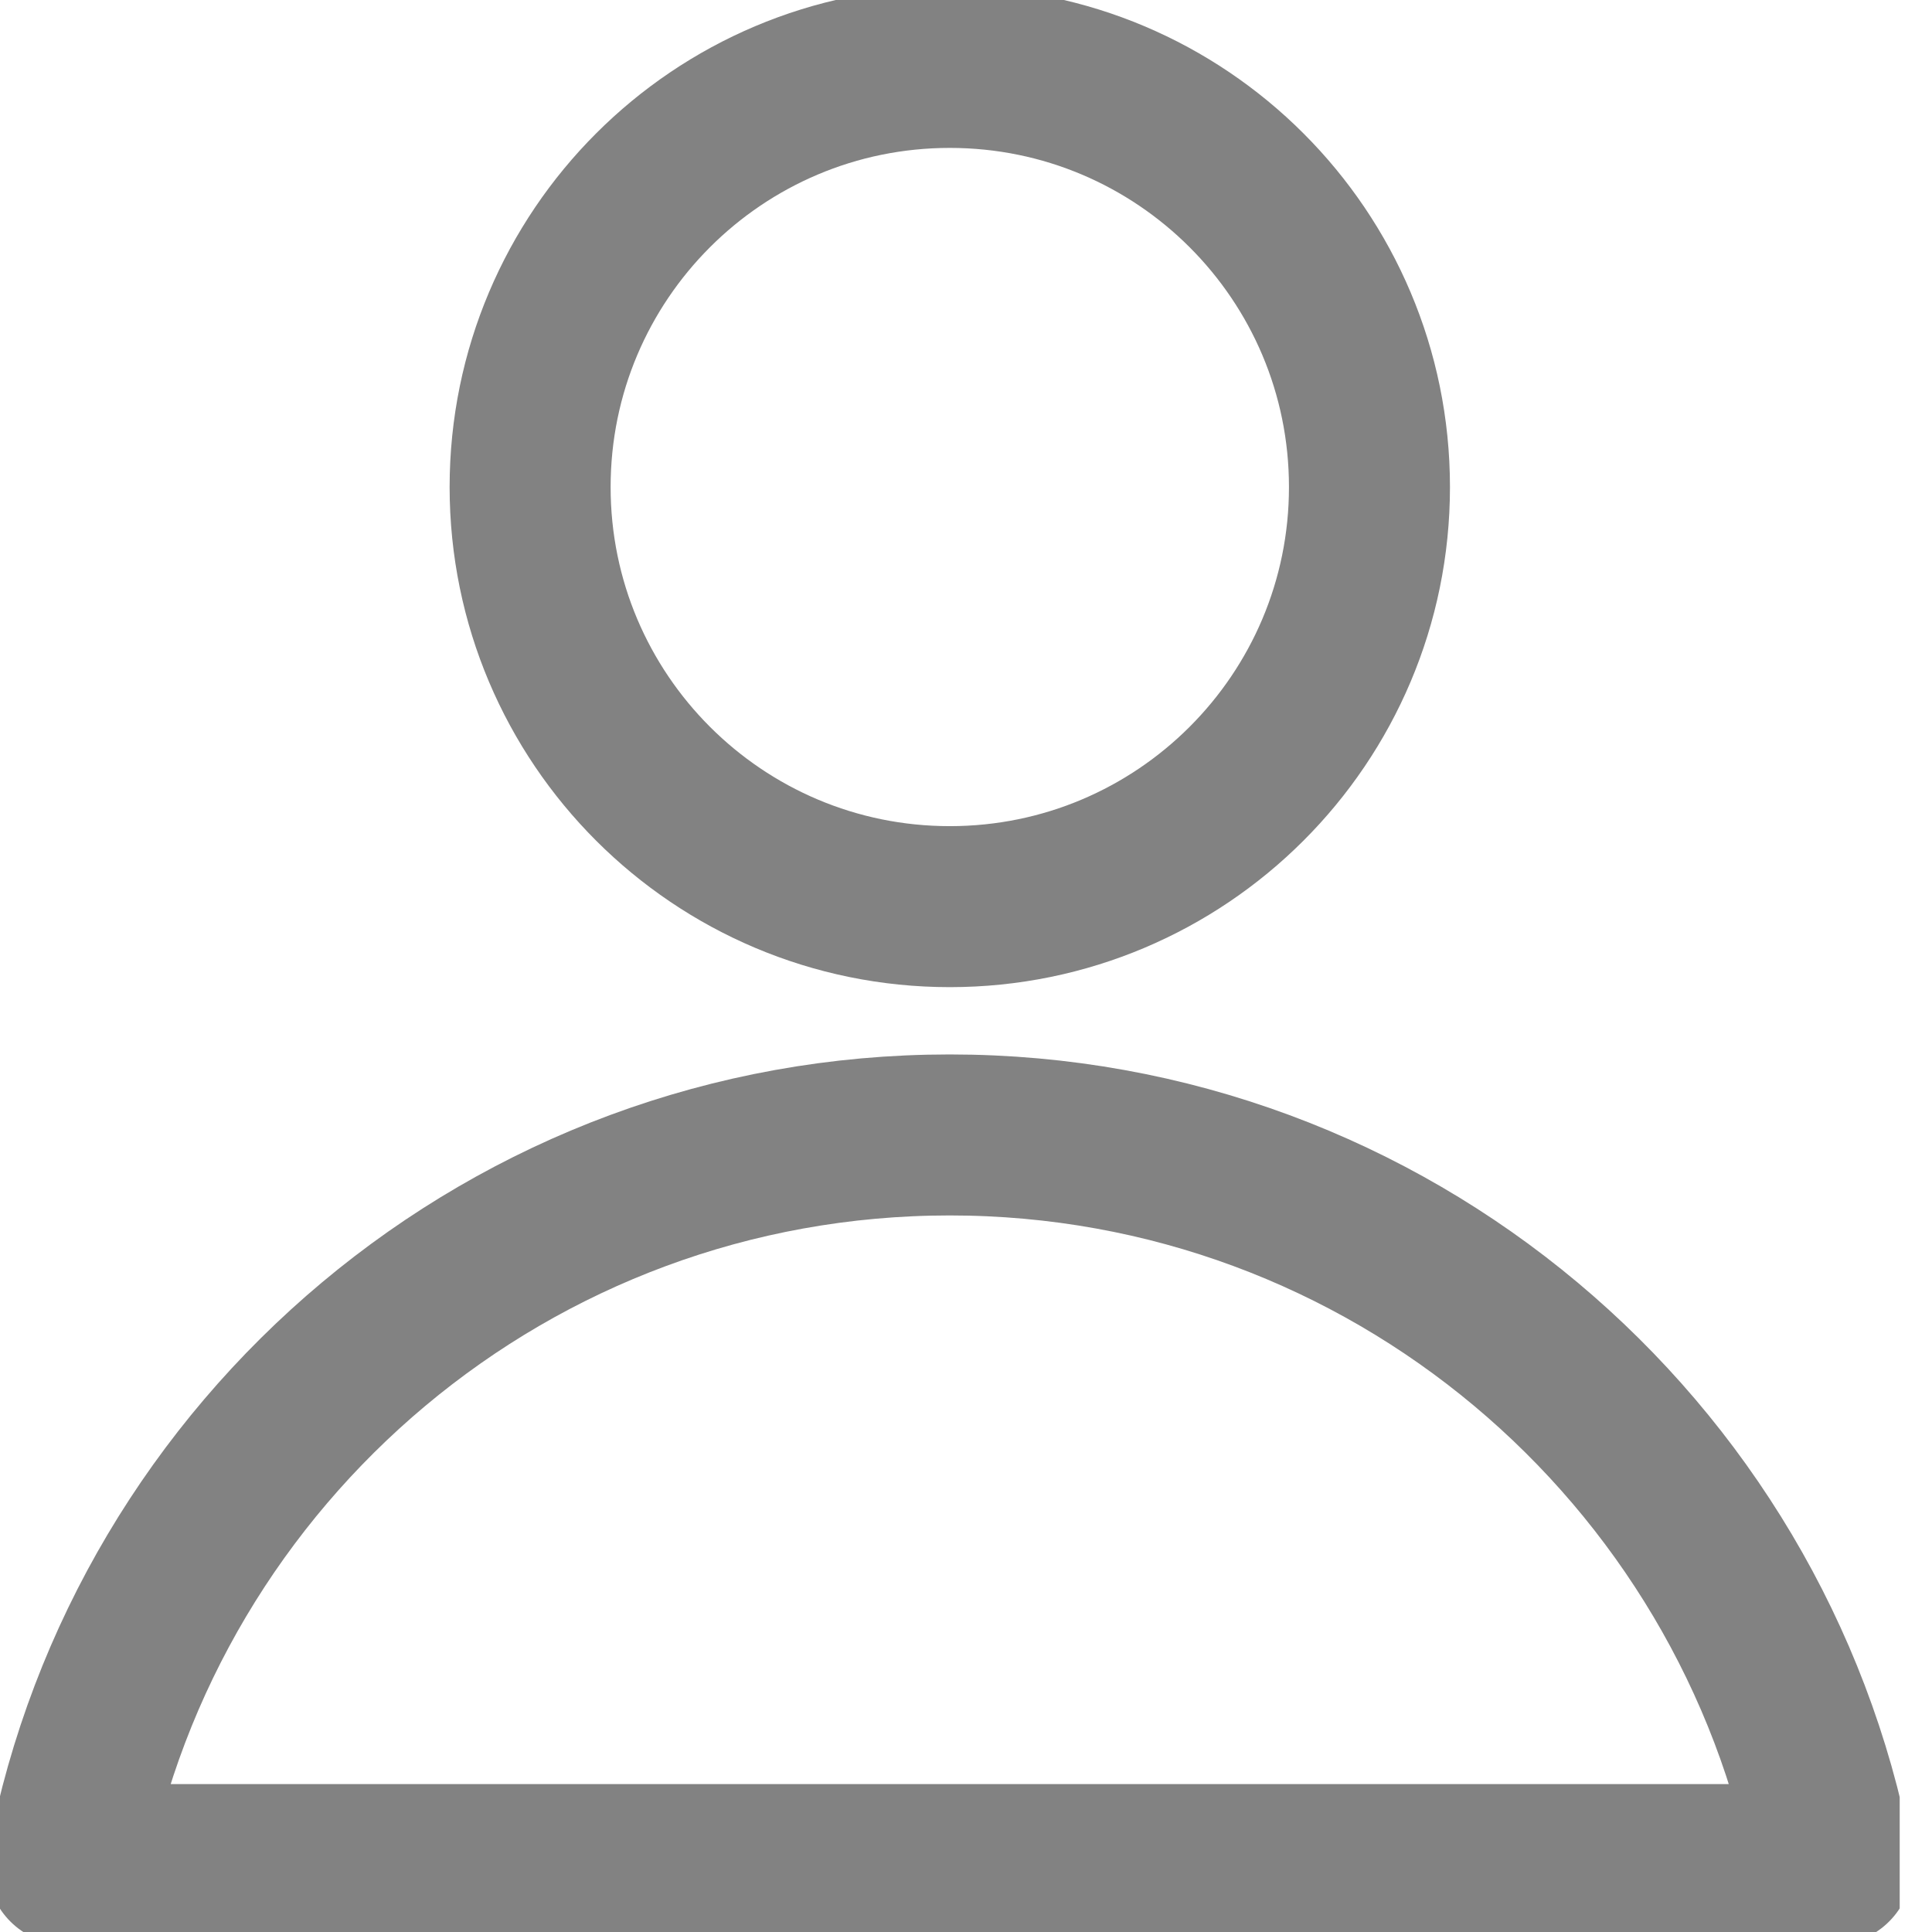
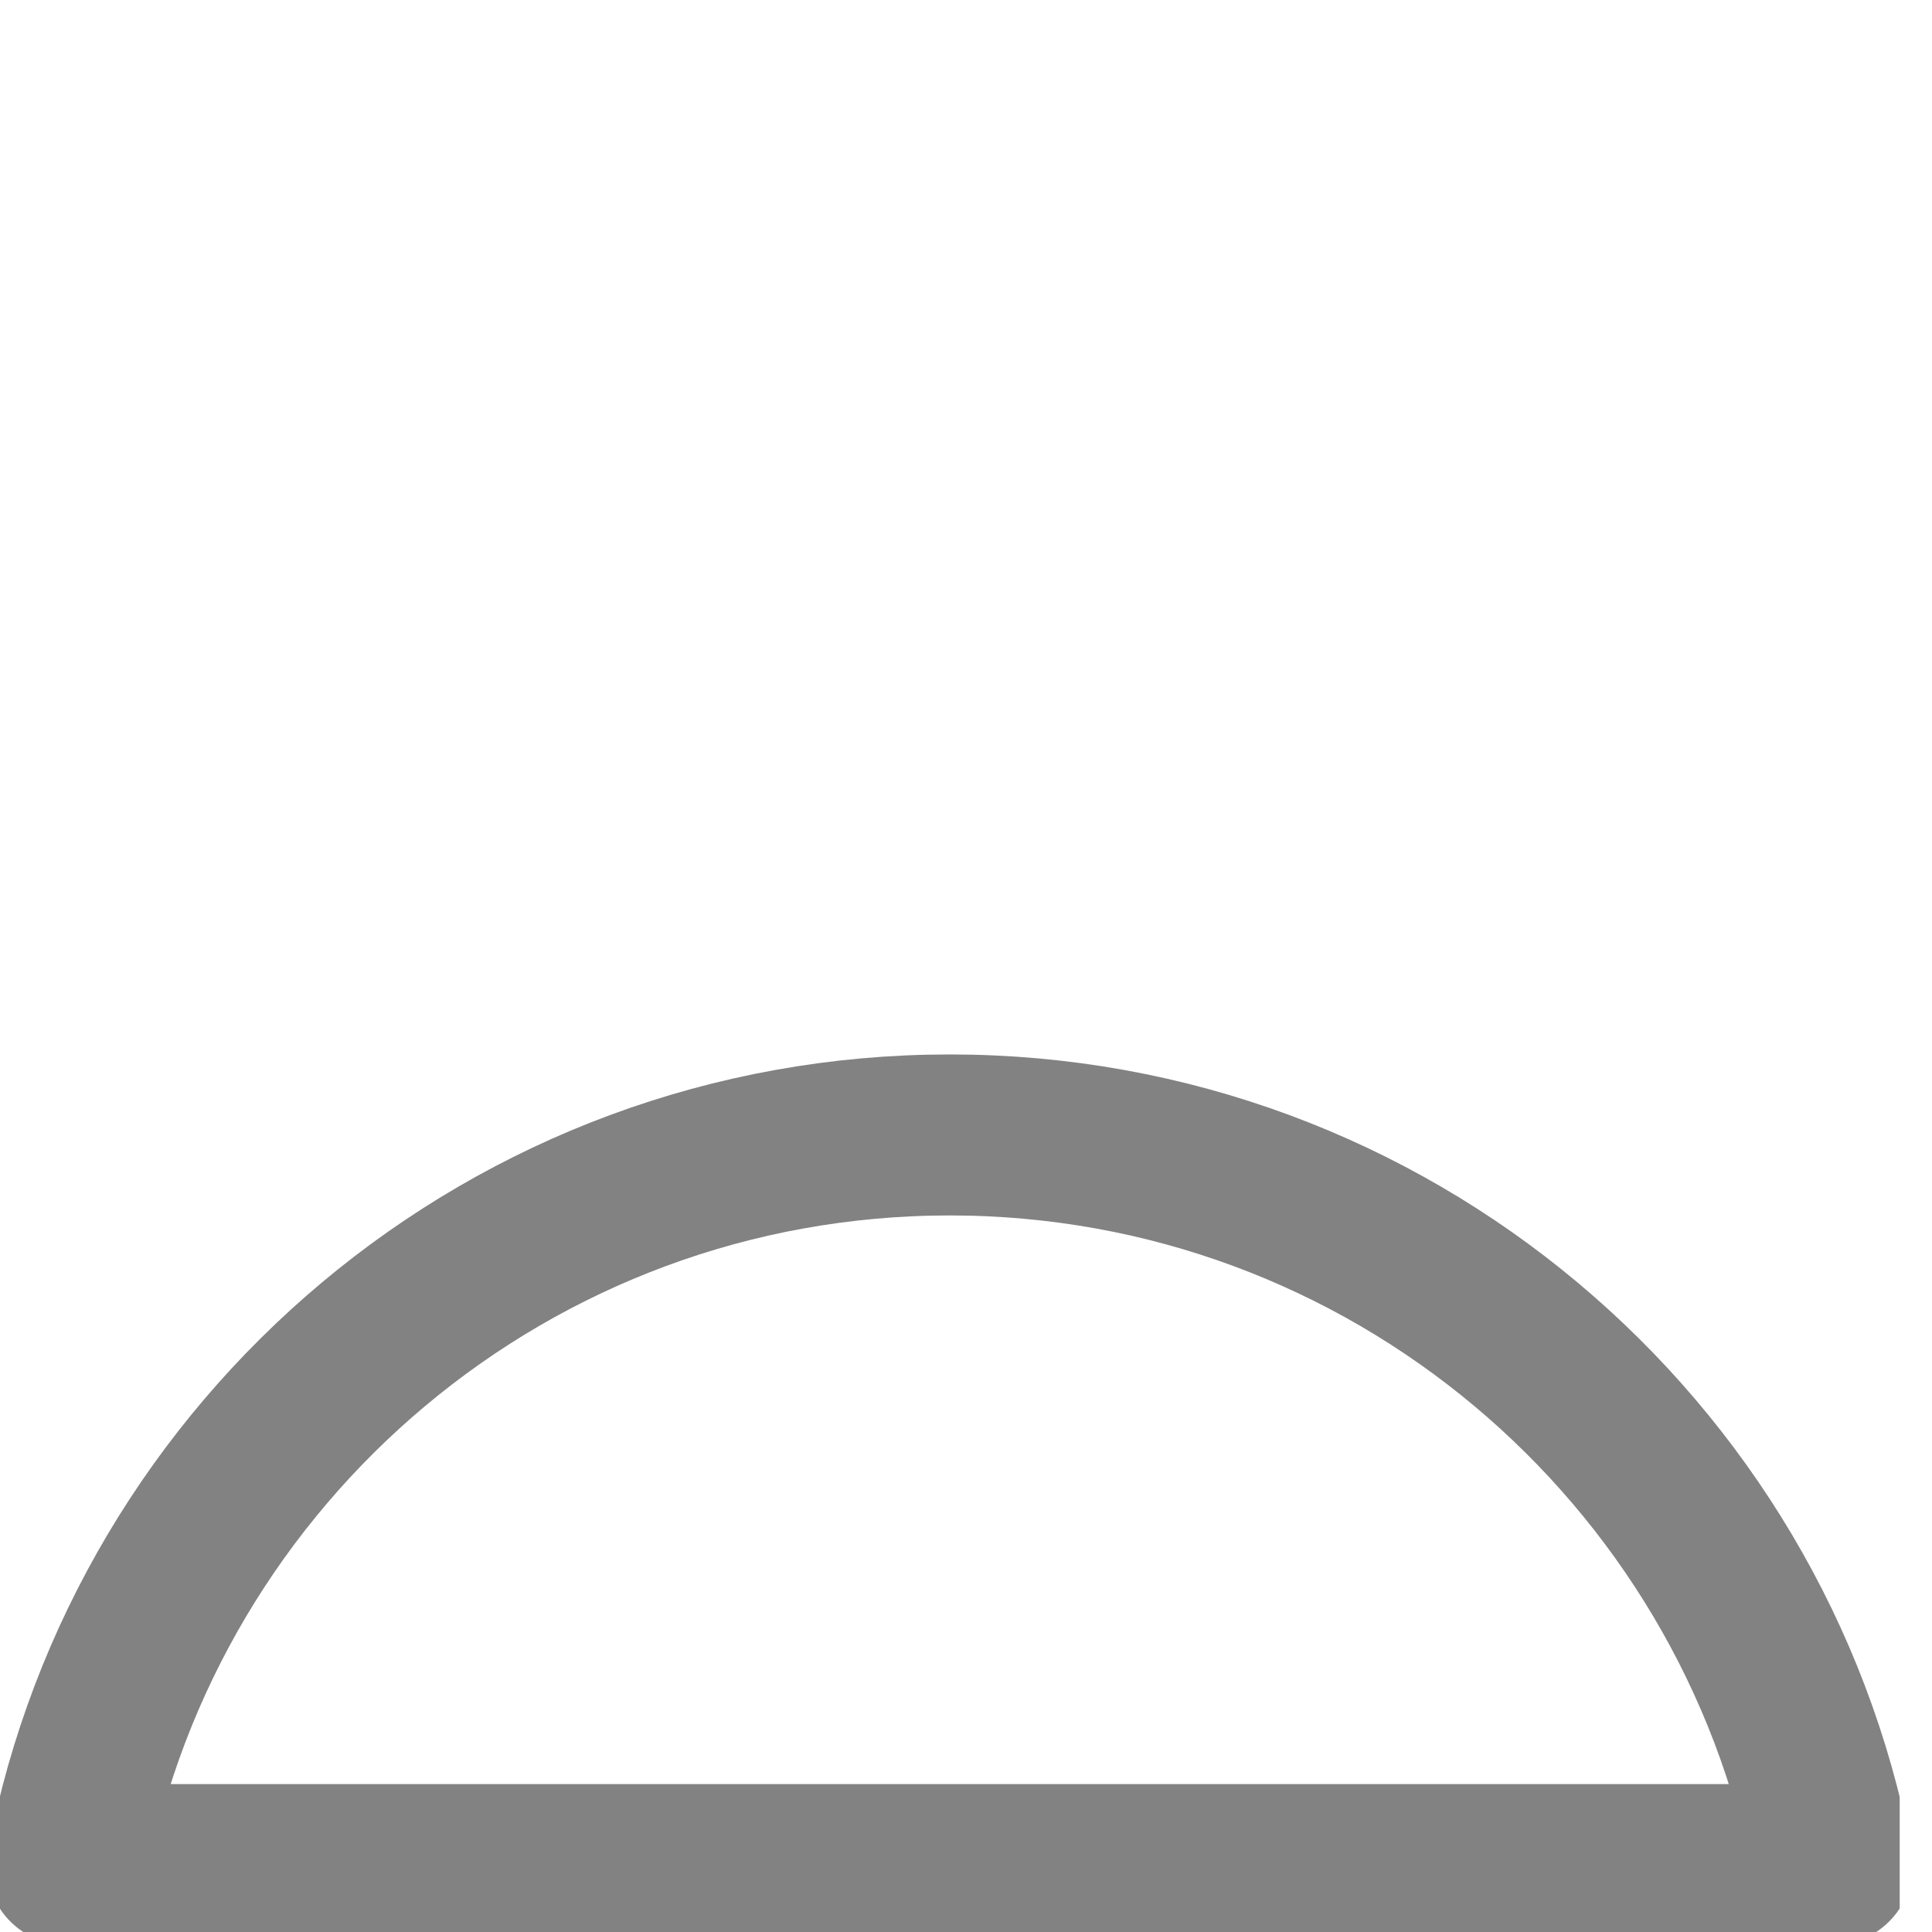
<svg xmlns="http://www.w3.org/2000/svg" width="18" height="18" viewBox="0 0 18 18" fill="none">
  <g clip-path="url(#clip0_767_1461)">
-     <path d="M8.849 8.447C11.008 8.447 12.759 6.697 12.759 4.538C12.759 2.378 11.008 0.628 8.849 0.628C6.69 0.628 4.939 2.378 4.939 4.538C4.939 6.697 6.69 8.447 8.849 8.447Z" stroke="#828282" stroke-width="1.5" stroke-linecap="round" stroke-linejoin="round" />
    <path d="M8.848 10.574C4.763 10.574 1.364 13.504 0.627 17.372H17.07C16.333 13.504 12.934 10.574 8.848 10.574Z" stroke="#828282" stroke-width="1.5" stroke-linecap="round" stroke-linejoin="round" />
  </g>
  <defs>
    <clipPath id="clip0_767_1461">
      <rect width="17.699" height="18" fill="white" />
    </clipPath>
  </defs>
</svg>